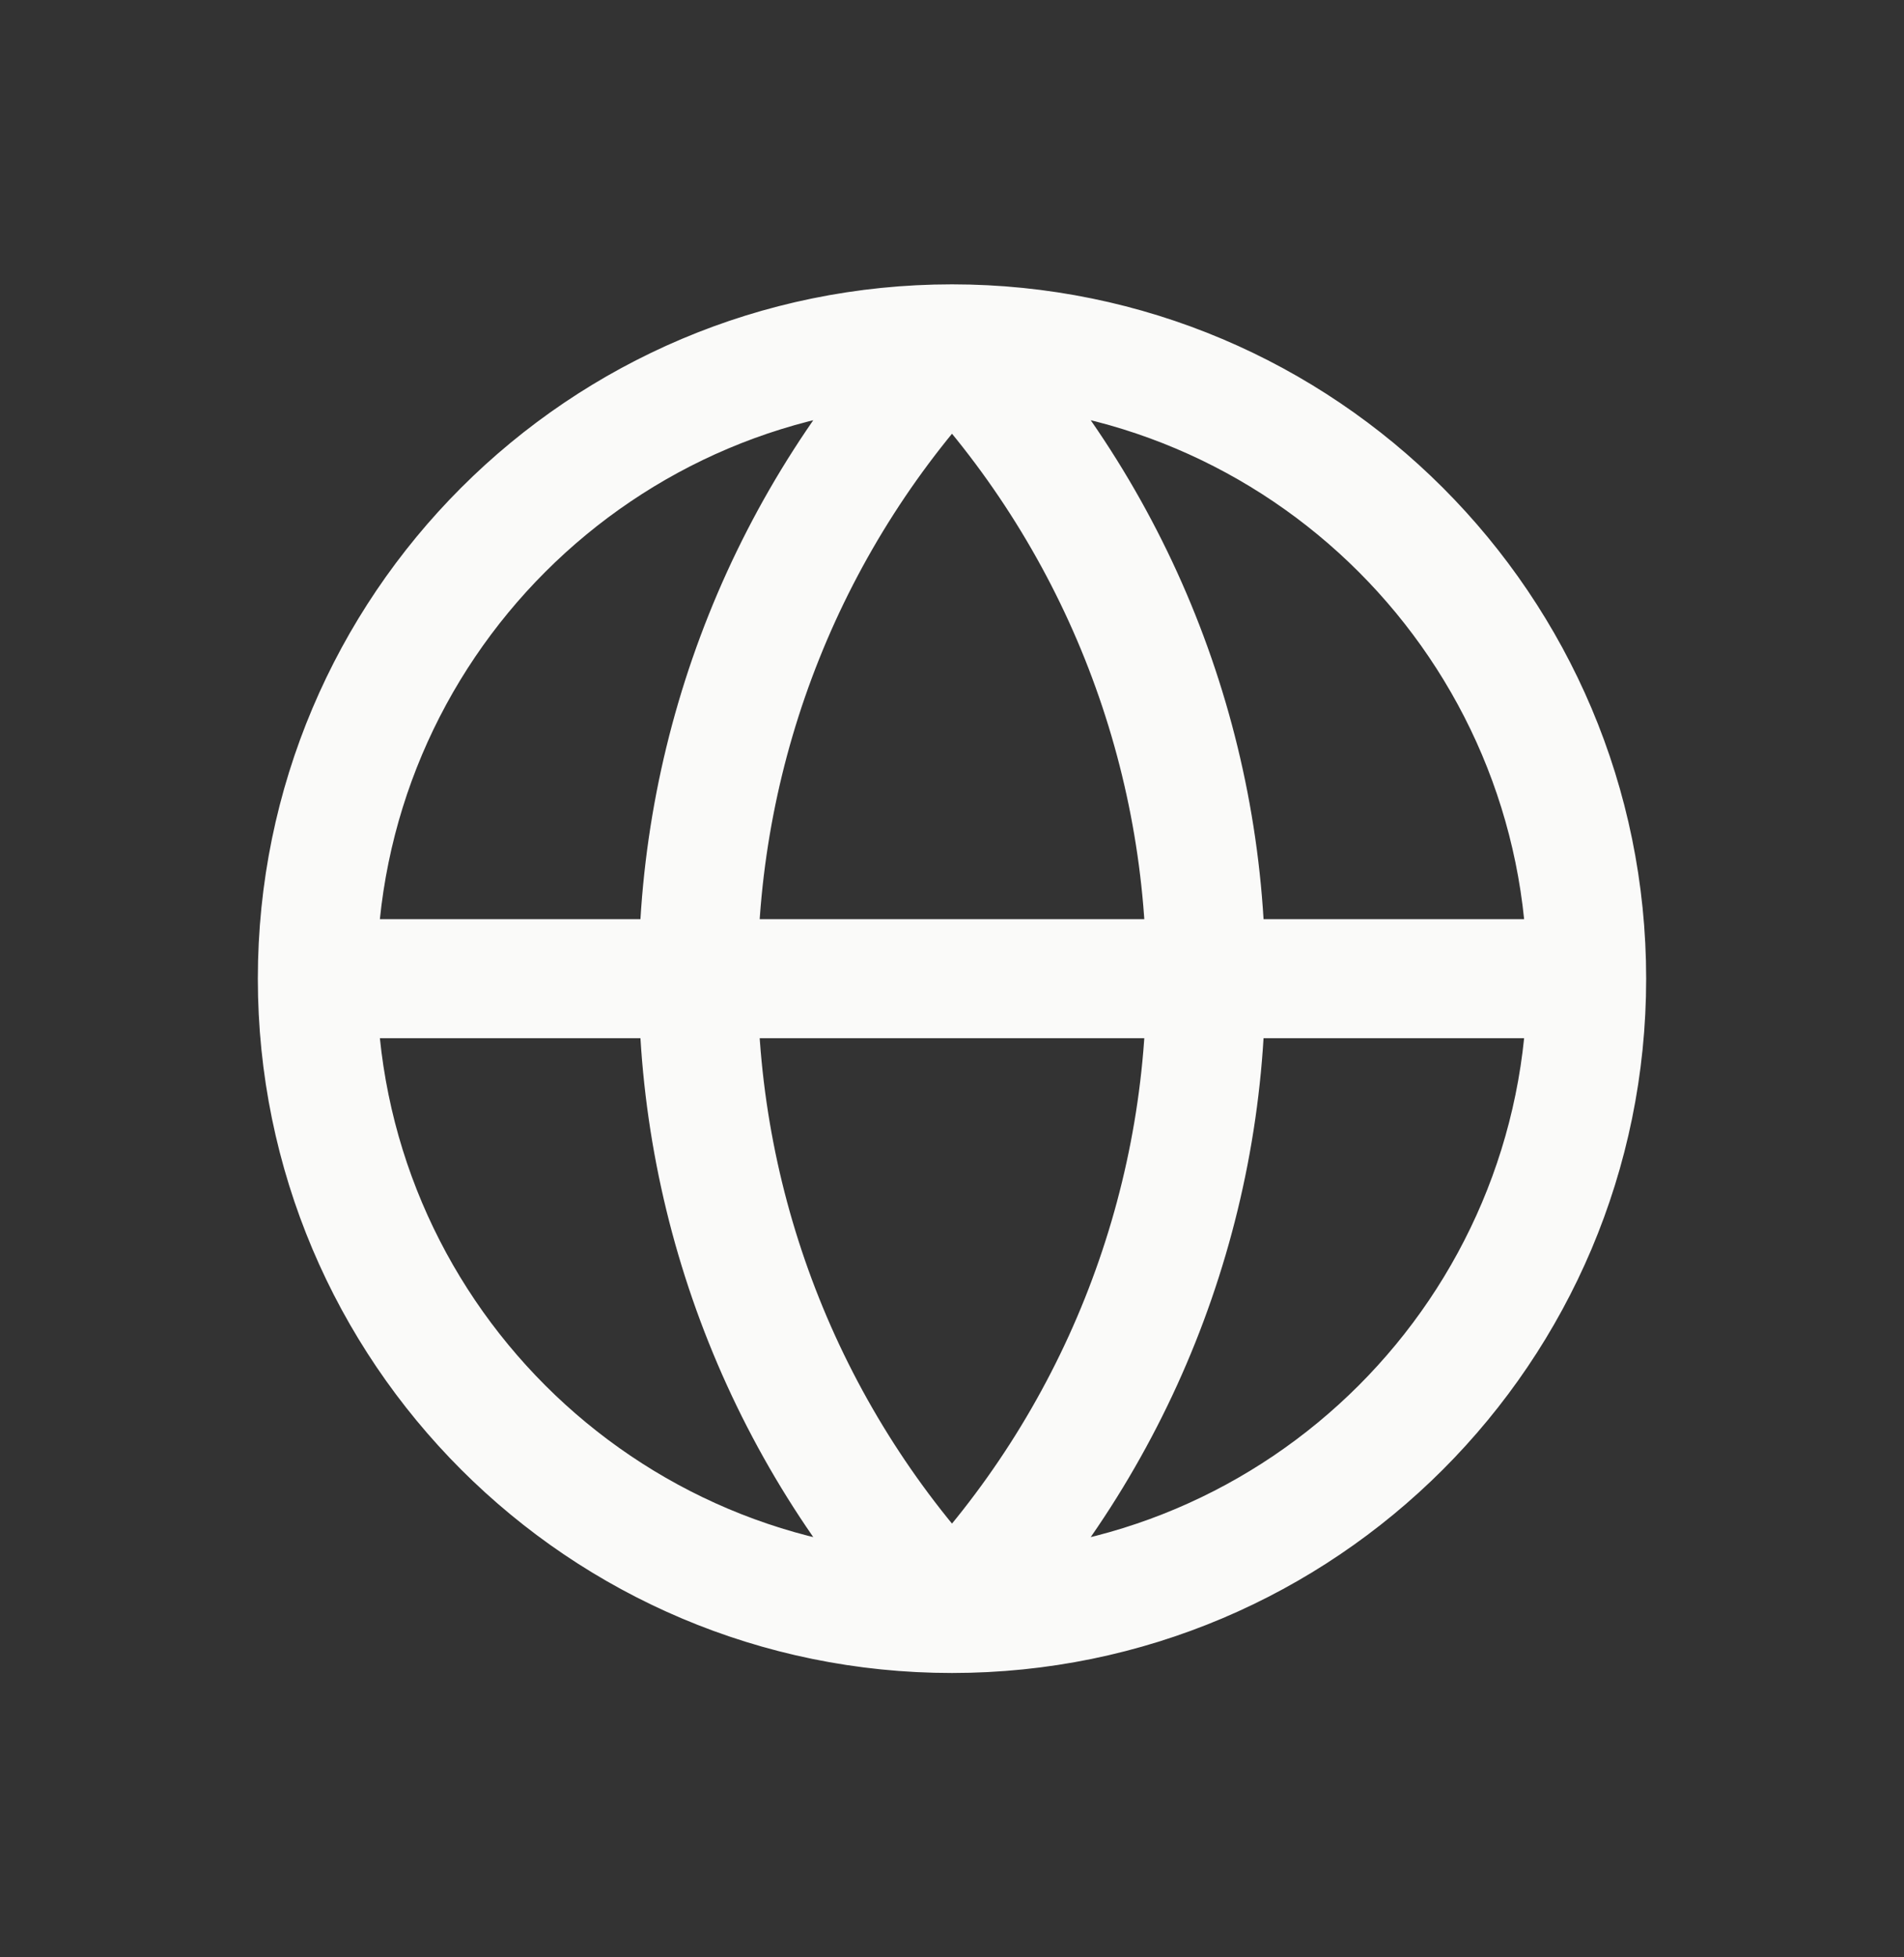
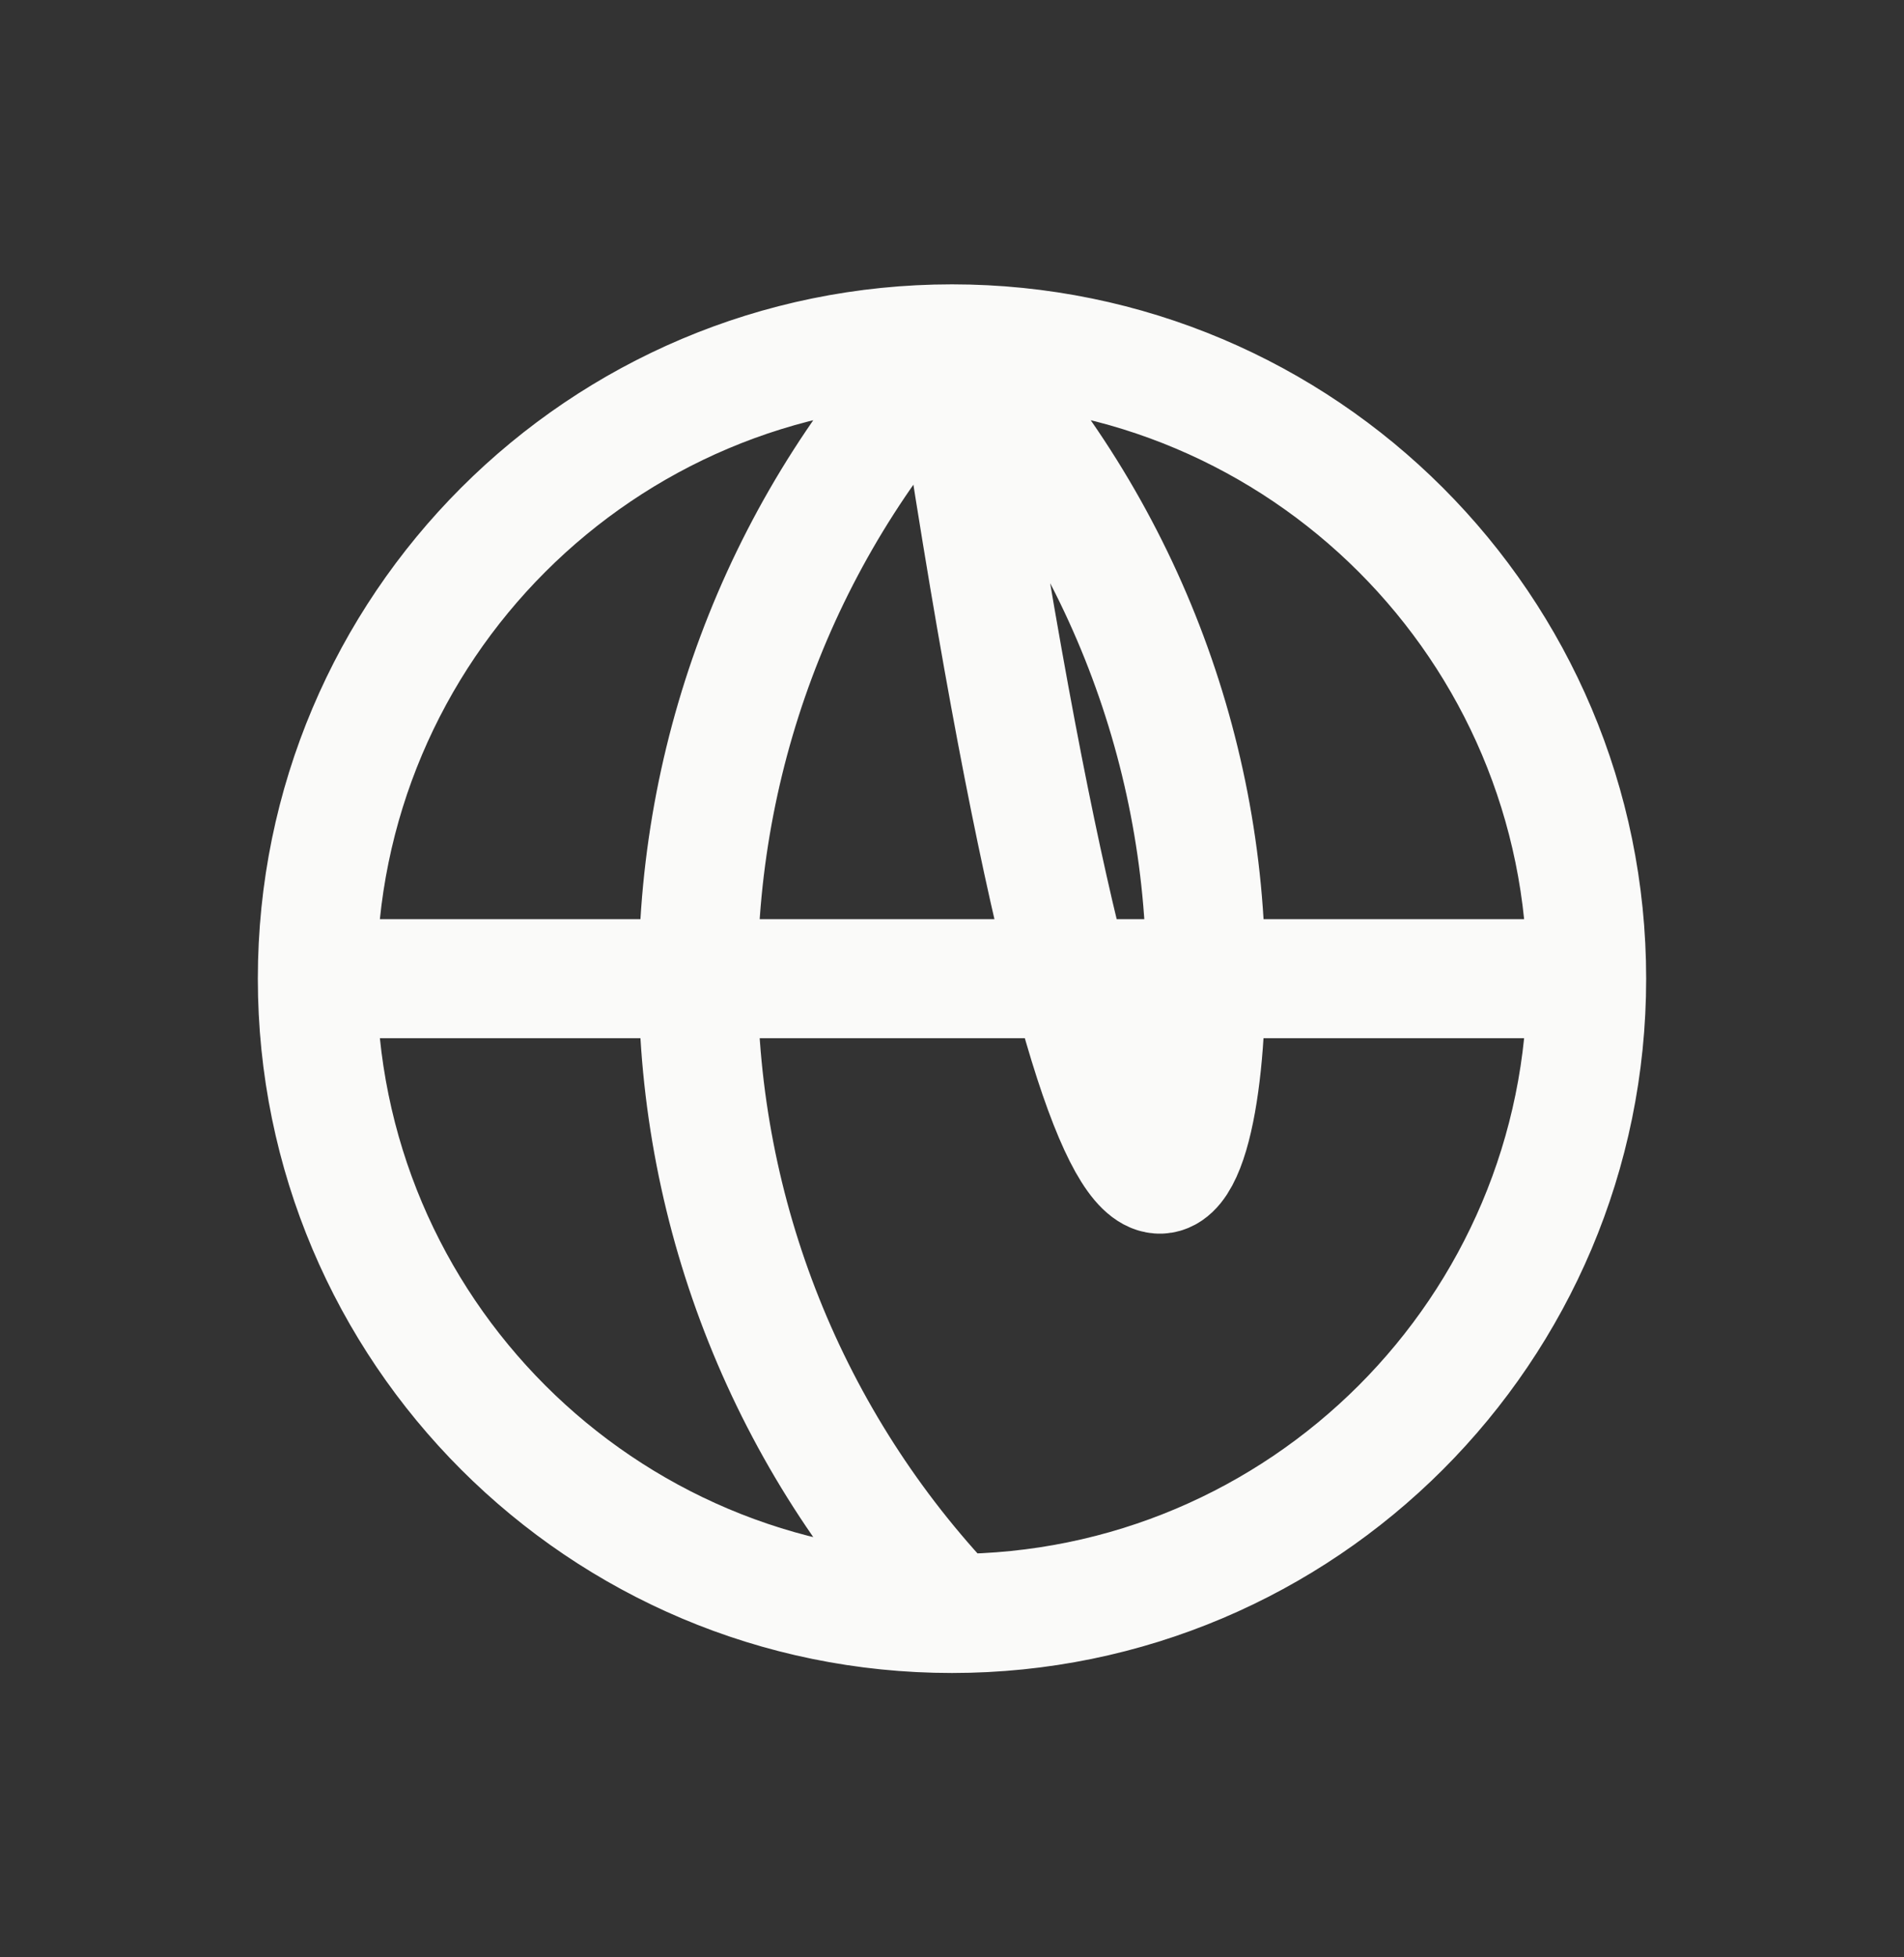
<svg xmlns="http://www.w3.org/2000/svg" fill="none" viewBox="0 0 36 37" height="37" width="36">
  <rect x="0" y="0" width="36" height="37" fill="#333333" stroke="none" />
-   <path stroke-linejoin="round" stroke-linecap="round" stroke-width="2.25" stroke="#FAFAF9" d="M30 18.5C30 25.127 24.627 30.5 18 30.5M30 18.5C30 11.873 24.627 6.5 18 6.5M30 18.5H6M18 30.5C11.373 30.5 6 25.127 6 18.5M18 30.5C14.919 27.265 13.2 22.968 13.2 18.5C13.2 14.032 14.919 9.735 18 6.5M18 30.5C21.081 27.265 22.8 22.968 22.8 18.5C22.8 14.032 21.081 9.735 18 6.5M6 18.5C6 11.873 11.373 6.5 18 6.5" />
+   <path stroke-linejoin="round" stroke-linecap="round" stroke-width="2.25" stroke="#FAFAF9" d="M30 18.5C30 25.127 24.627 30.5 18 30.5M30 18.5C30 11.873 24.627 6.5 18 6.5M30 18.5H6M18 30.5C11.373 30.5 6 25.127 6 18.5M18 30.5C14.919 27.265 13.2 22.968 13.2 18.5C13.2 14.032 14.919 9.735 18 6.5C21.081 27.265 22.8 22.968 22.8 18.5C22.8 14.032 21.081 9.735 18 6.5M6 18.5C6 11.873 11.373 6.5 18 6.5" />
</svg>